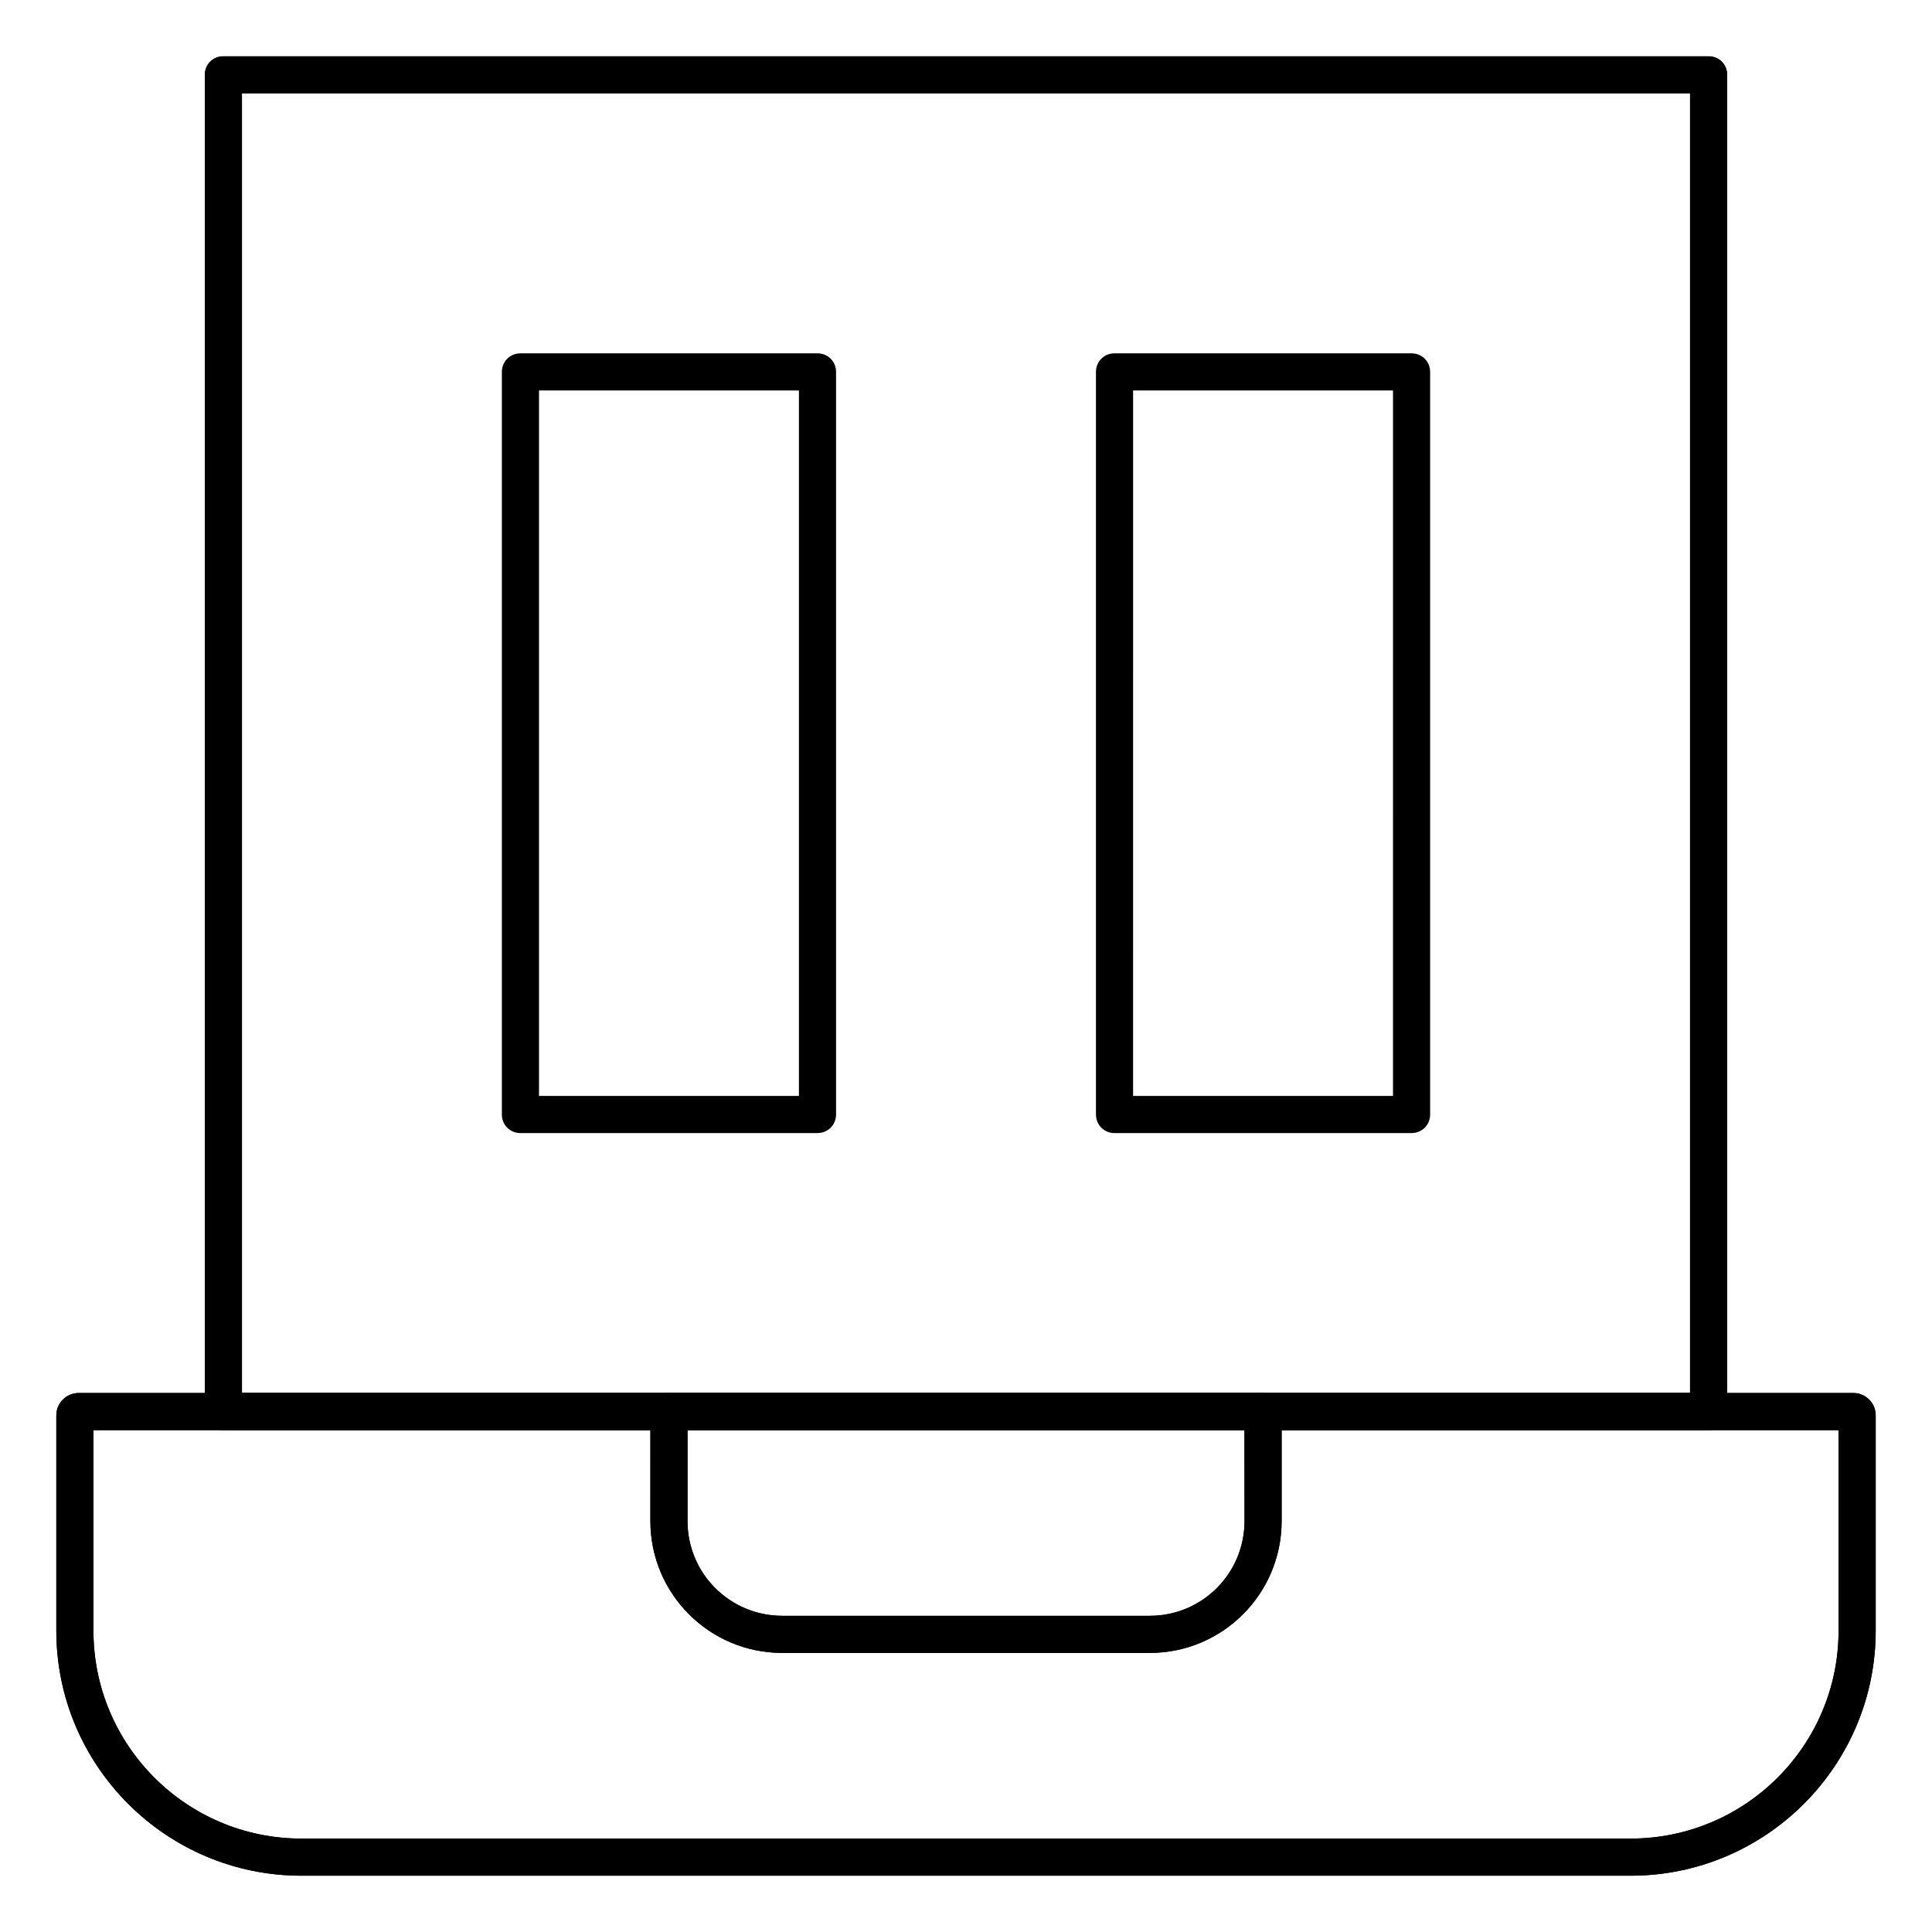
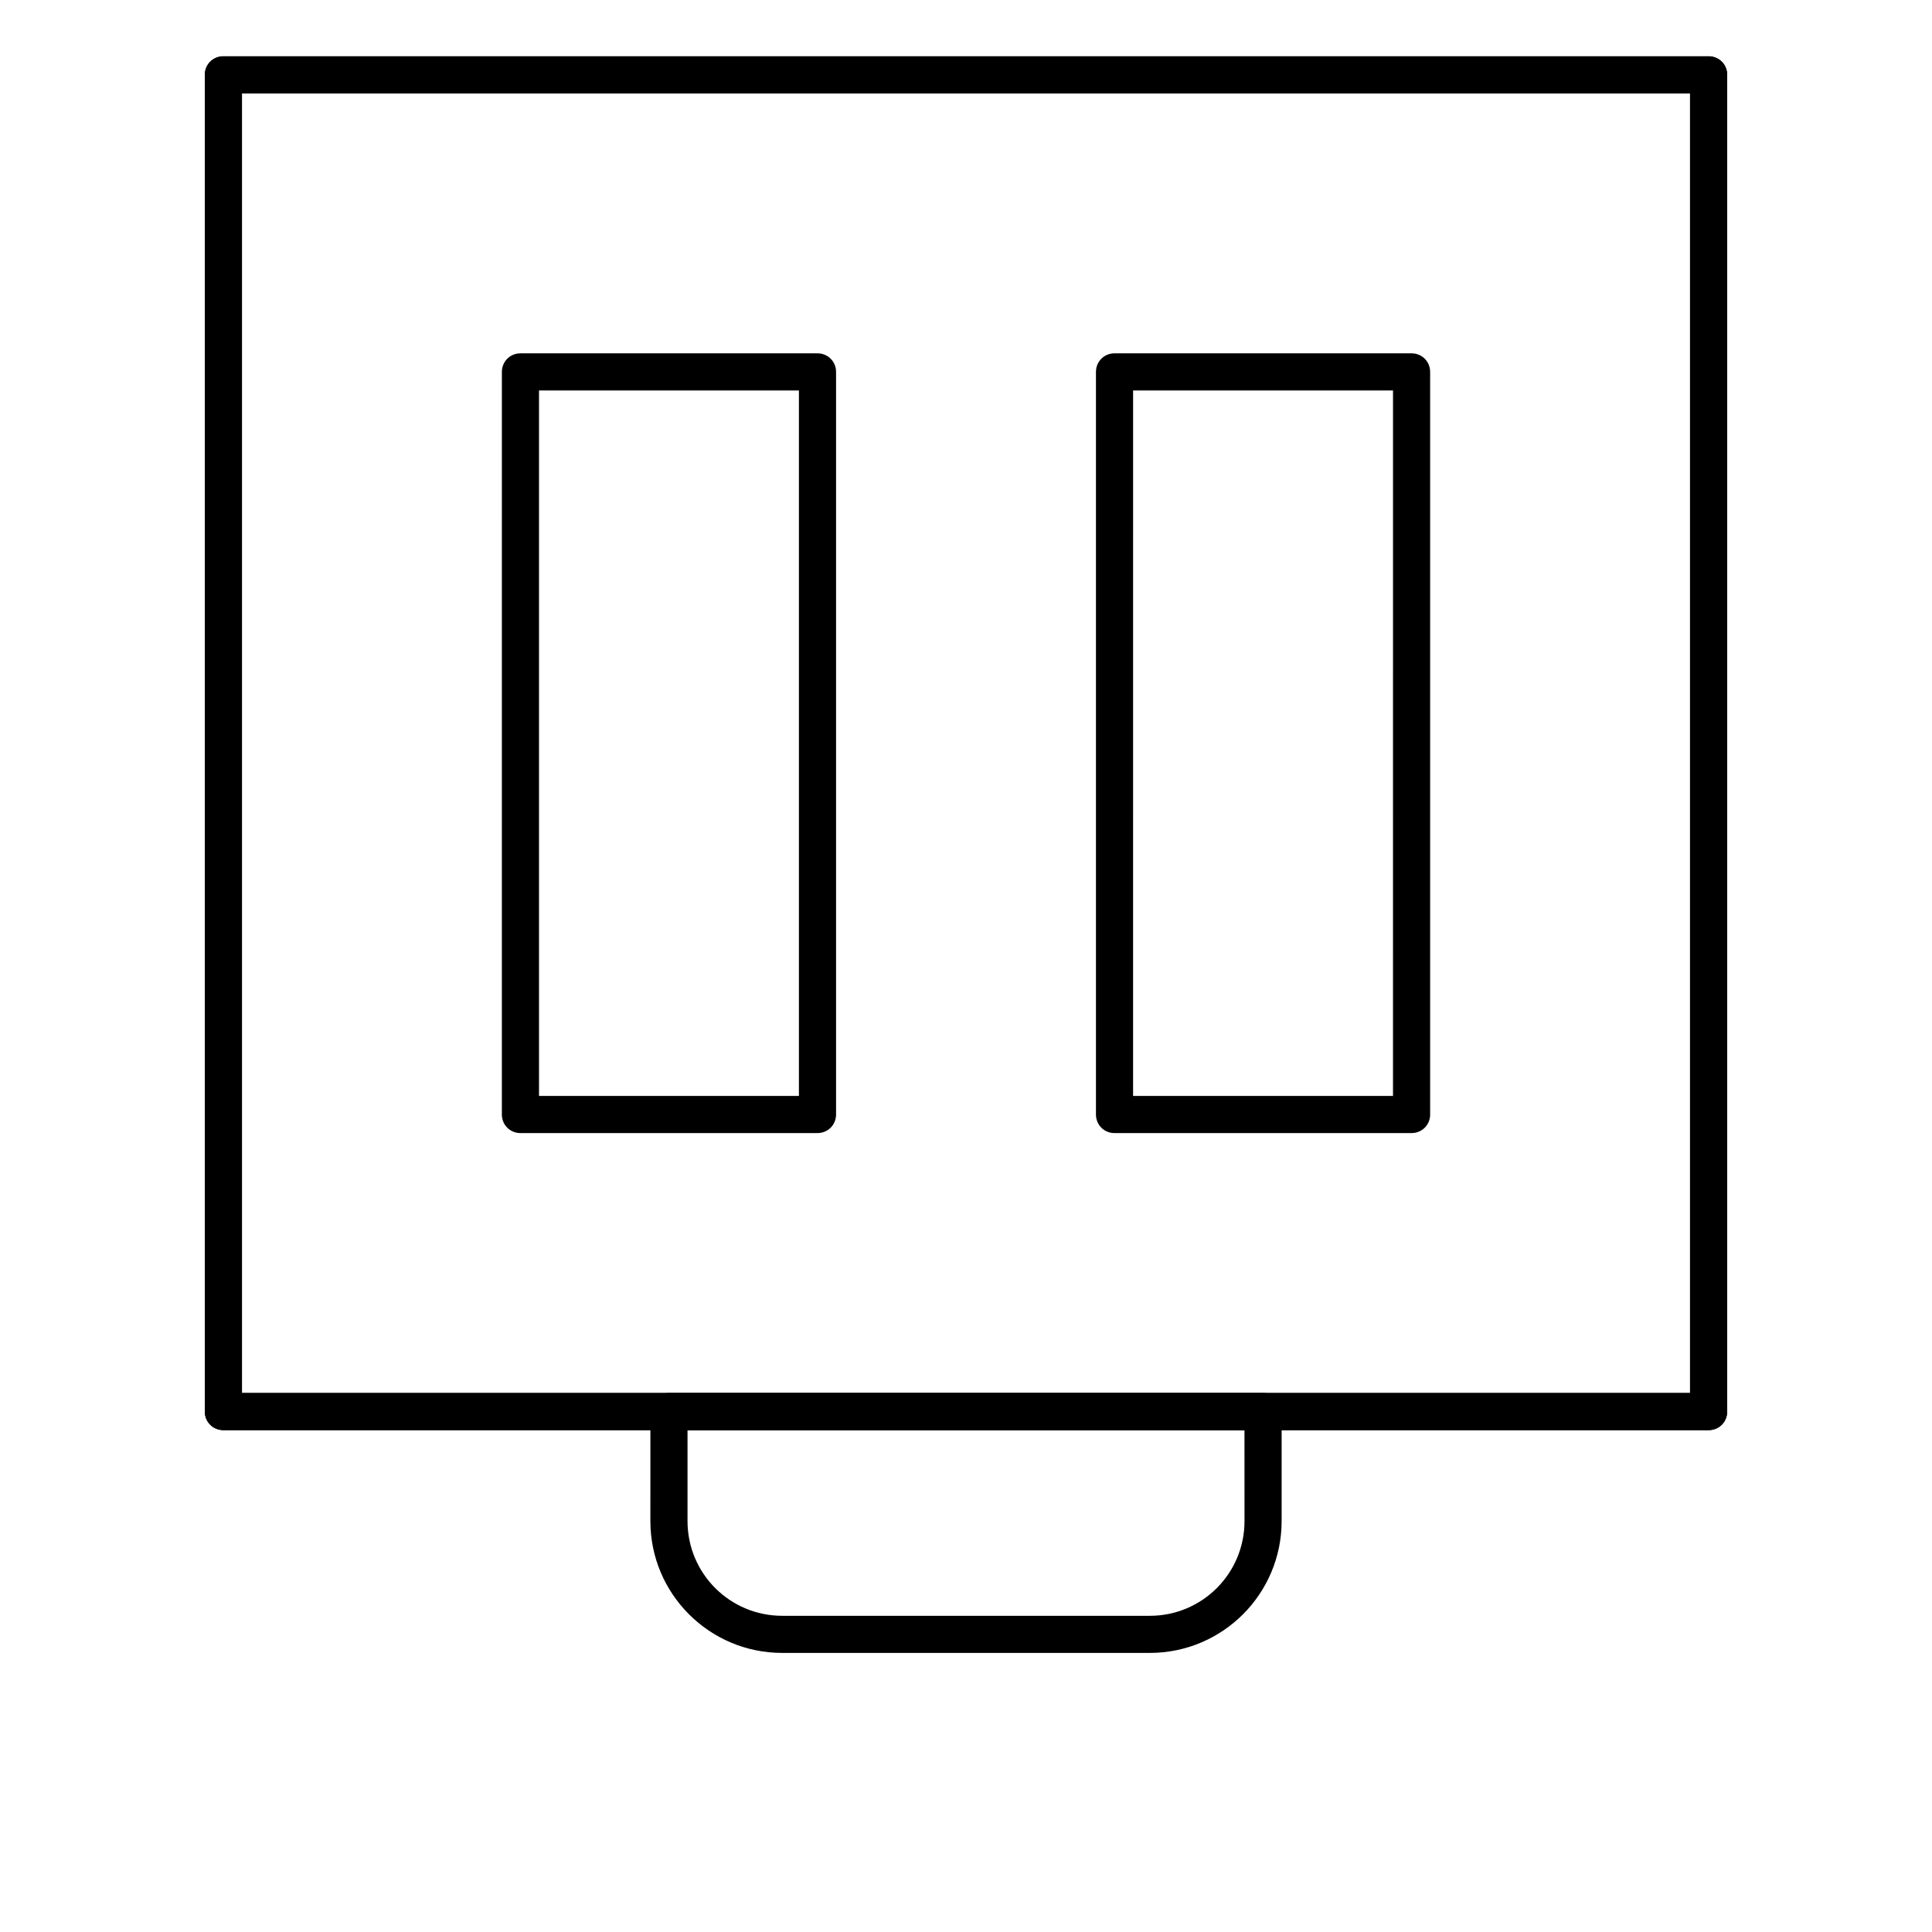
<svg xmlns="http://www.w3.org/2000/svg" fill="#000000" width="800px" height="800px" version="1.1" viewBox="144 144 512 512">
  <g>
    <path d="m596.8 523h-393.6c-2.754 0-4.922-2.164-4.922-4.922v-354.24c0-2.754 2.164-4.922 4.922-4.922h393.6c2.754 0 4.922 2.164 4.922 4.922v354.24c-0.004 2.758-2.168 4.922-4.922 4.922zm-388.68-9.84h383.76v-344.4h-383.76z" />
-     <path d="m576.14 641.08h-352.27c-35.816 0-64.945-29.125-64.945-64.945v-57.07c0-3.246 2.656-5.902 5.902-5.902h470.35c3.246 0 5.902 2.656 5.902 5.902v57.07c0.004 35.82-29.121 64.945-64.938 64.945zm-407.38-118.08v53.137c0 30.406 24.699 55.105 55.105 55.105h352.27c30.406 0 55.105-24.699 55.105-55.105v-53.137z" />
    <path d="m448.71 582.04h-97.418c-19.285 0-34.934-15.645-34.934-34.934l0.004-29.027c0-2.754 2.164-4.922 4.922-4.922h157.44c2.754 0 4.922 2.164 4.922 4.922v29.027c-0.004 19.289-15.652 34.934-34.938 34.934zm-122.51-59.039v24.109c0 13.875 11.219 25.094 25.094 25.094h97.418c13.875 0 25.094-11.219 25.094-25.094l-0.008-24.109z" />
    <path d="m596.8 523h-393.6c-2.754 0-4.922-2.164-4.922-4.922v-354.24c0-2.754 2.164-4.922 4.922-4.922h393.6c2.754 0 4.922 2.164 4.922 4.922v354.24c-0.004 2.758-2.168 4.922-4.922 4.922zm-388.68-9.84h383.76v-344.4h-383.76z" />
-     <path d="m576.14 641.08h-352.27c-35.816 0-64.945-29.125-64.945-64.945v-57.07c0-3.246 2.656-5.902 5.902-5.902h470.35c3.246 0 5.902 2.656 5.902 5.902v57.07c0.004 35.82-29.121 64.945-64.938 64.945zm-407.38-118.08v53.137c0 30.406 24.699 55.105 55.105 55.105h352.27c30.406 0 55.105-24.699 55.105-55.105v-53.137z" />
-     <path d="m448.71 582.04h-97.418c-19.285 0-34.934-15.645-34.934-34.934l0.004-29.027c0-2.754 2.164-4.922 4.922-4.922h157.44c2.754 0 4.922 2.164 4.922 4.922v29.027c-0.004 19.289-15.652 34.934-34.938 34.934zm-122.51-59.039v24.109c0 13.875 11.219 25.094 25.094 25.094h97.418c13.875 0 25.094-11.219 25.094-25.094l-0.008-24.109z" />
    <path d="m360.64 444.28h-78.719c-2.754 0-4.922-2.164-4.922-4.922l0.004-196.8c0-2.754 2.164-4.922 4.922-4.922h78.719c2.754 0 4.922 2.164 4.922 4.922v196.8c-0.004 2.754-2.168 4.918-4.926 4.918zm-73.797-9.84h68.879v-186.96h-68.879z" />
    <path d="m518.08 444.28h-78.719c-2.754 0-4.922-2.164-4.922-4.922v-196.8c0-2.754 2.164-4.922 4.922-4.922h78.719c2.754 0 4.922 2.164 4.922 4.922v196.8c0 2.754-2.164 4.918-4.922 4.918zm-73.801-9.84h68.879l0.004-186.96h-68.879z" />
  </g>
</svg>